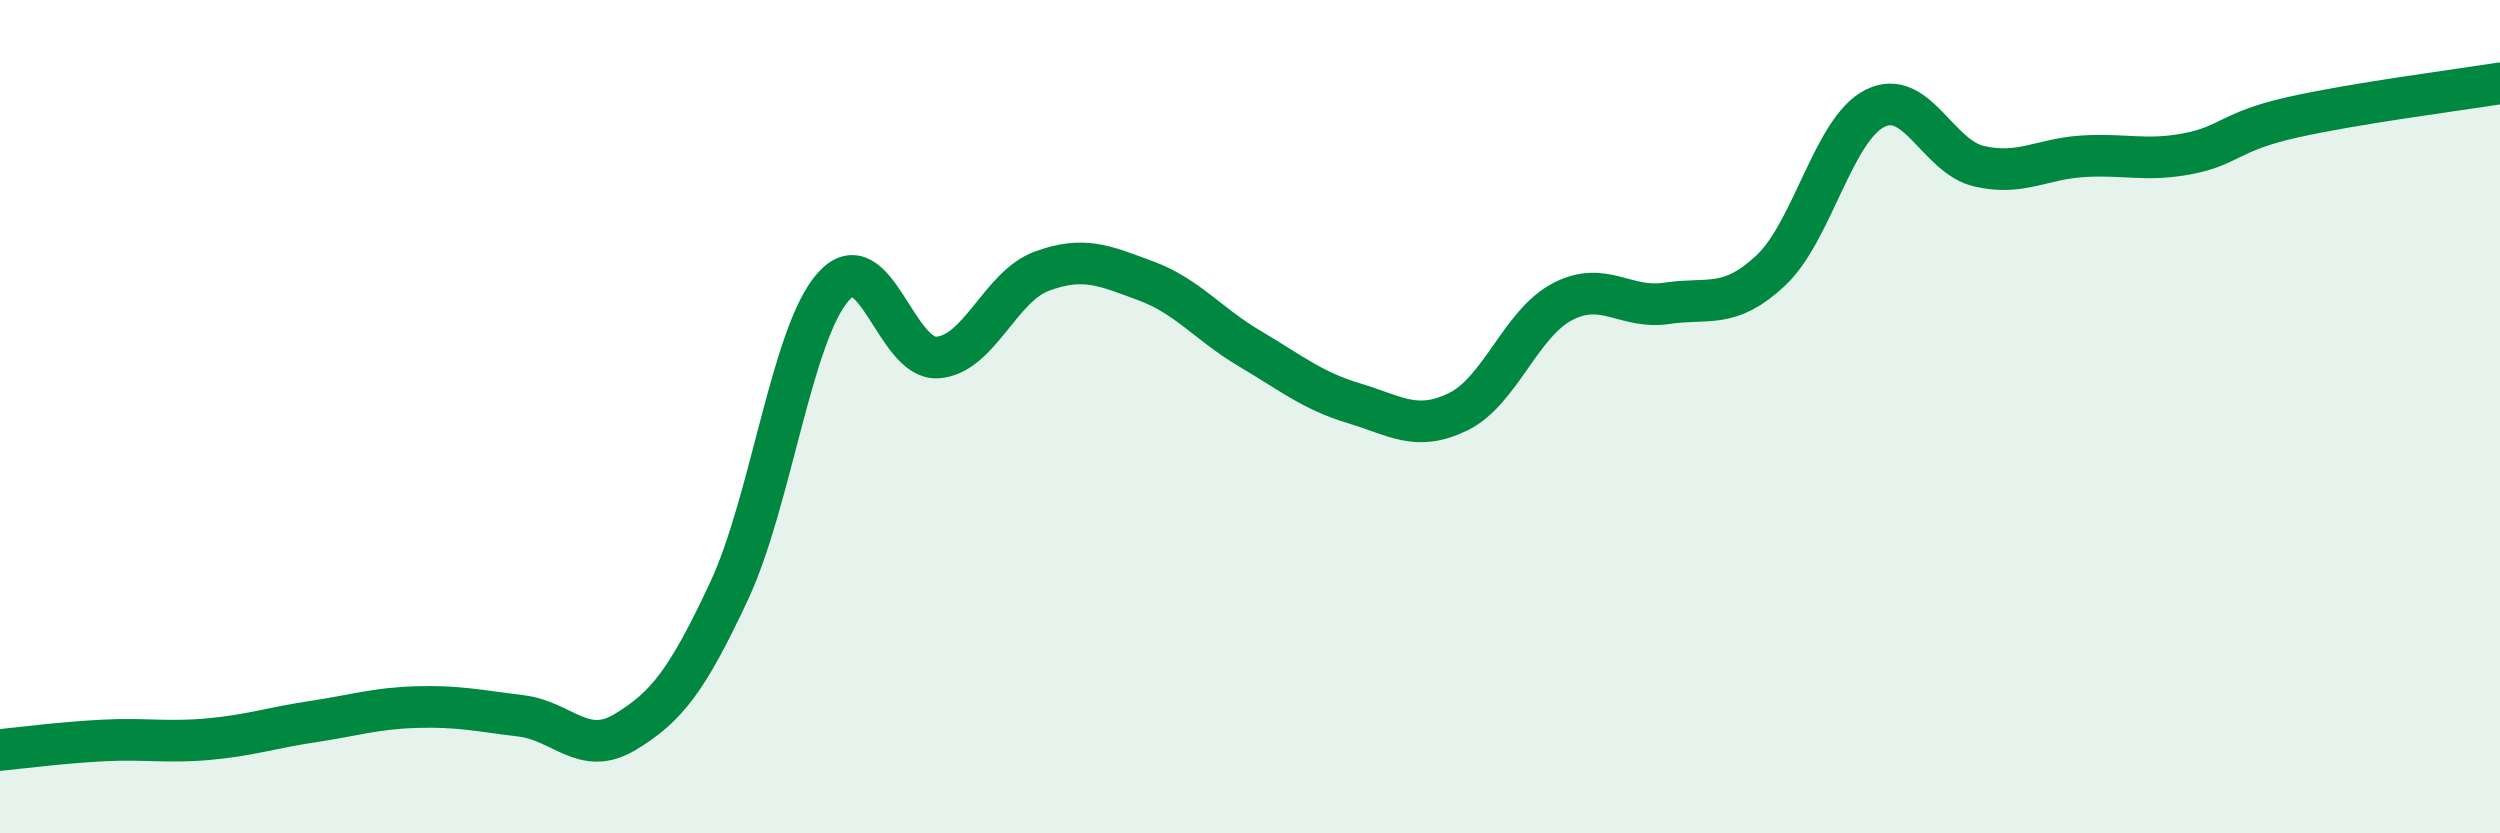
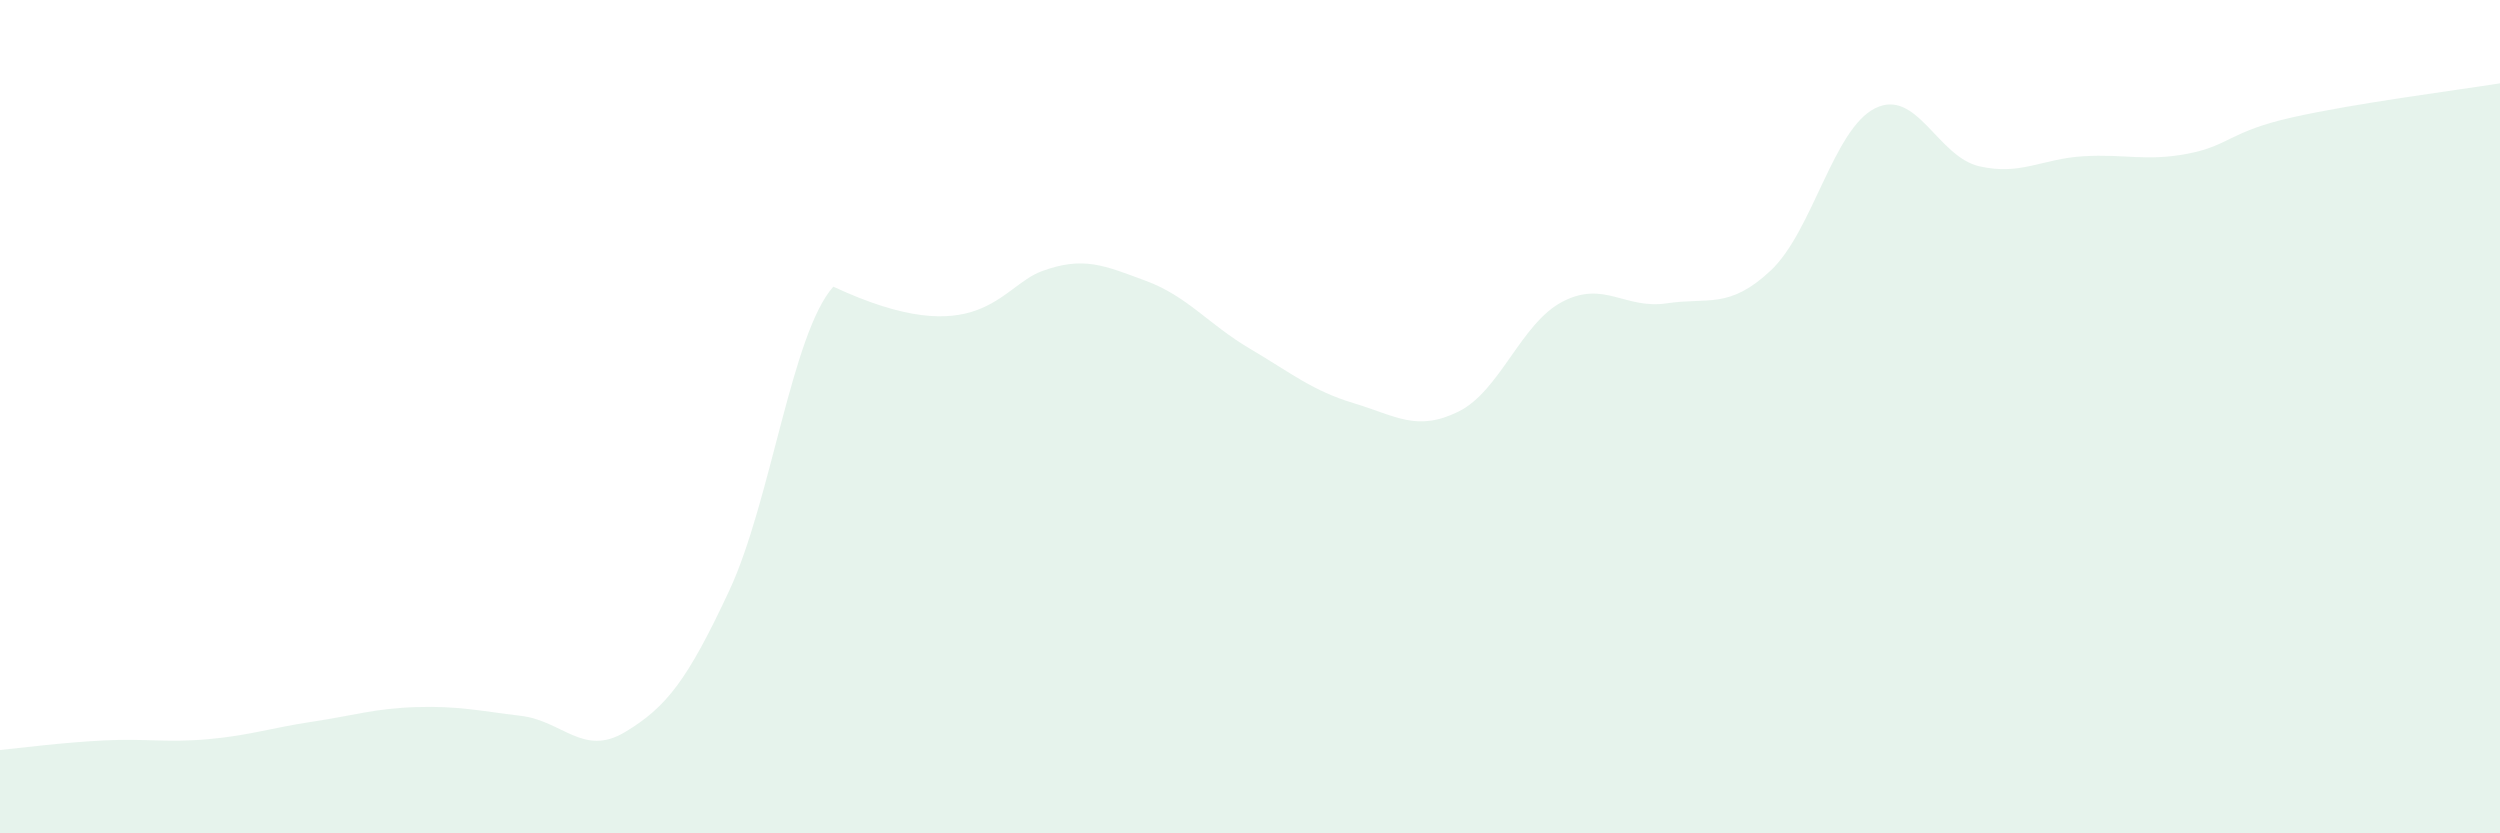
<svg xmlns="http://www.w3.org/2000/svg" width="60" height="20" viewBox="0 0 60 20">
-   <path d="M 0,18 C 0.5,17.95 1.5,17.82 2.5,17.77 C 3.5,17.72 4,17.83 5,17.74 C 6,17.65 6.5,17.47 7.5,17.32 C 8.5,17.17 9,17 10,16.97 C 11,16.94 11.5,17.06 12.5,17.18 C 13.5,17.3 14,18.17 15,17.57 C 16,16.97 16.5,16.32 17.5,14.18 C 18.5,12.04 19,8 20,6.88 C 21,5.76 21.5,8.65 22.5,8.58 C 23.5,8.51 24,6.88 25,6.51 C 26,6.14 26.5,6.37 27.5,6.74 C 28.5,7.11 29,7.78 30,8.37 C 31,8.96 31.5,9.38 32.5,9.68 C 33.5,9.98 34,10.37 35,9.88 C 36,9.39 36.5,7.76 37.5,7.24 C 38.5,6.72 39,7.43 40,7.28 C 41,7.13 41.5,7.43 42.5,6.49 C 43.5,5.55 44,3.1 45,2.6 C 46,2.1 46.5,3.76 47.5,3.99 C 48.5,4.22 49,3.81 50,3.75 C 51,3.69 51.5,3.88 52.5,3.69 C 53.5,3.5 53.5,3.16 55,2.82 C 56.5,2.48 59,2.16 60,2L60 20L0 20Z" fill="#008740" opacity="0.1" stroke-linecap="round" stroke-linejoin="round" />
-   <path d="M 0,18 C 0.5,17.95 1.5,17.82 2.5,17.77 C 3.5,17.72 4,17.83 5,17.74 C 6,17.65 6.5,17.47 7.5,17.32 C 8.5,17.17 9,17 10,16.97 C 11,16.94 11.5,17.06 12.5,17.18 C 13.5,17.3 14,18.17 15,17.57 C 16,16.97 16.5,16.32 17.5,14.18 C 18.5,12.04 19,8 20,6.88 C 21,5.76 21.5,8.65 22.5,8.58 C 23.5,8.51 24,6.88 25,6.51 C 26,6.14 26.5,6.37 27.5,6.74 C 28.5,7.11 29,7.78 30,8.37 C 31,8.96 31.5,9.38 32.5,9.68 C 33.5,9.98 34,10.37 35,9.88 C 36,9.39 36.5,7.76 37.5,7.24 C 38.5,6.72 39,7.43 40,7.28 C 41,7.13 41.5,7.43 42.5,6.49 C 43.5,5.55 44,3.1 45,2.6 C 46,2.1 46.5,3.76 47.5,3.99 C 48.5,4.22 49,3.81 50,3.75 C 51,3.69 51.5,3.88 52.5,3.69 C 53.5,3.5 53.5,3.16 55,2.82 C 56.5,2.48 59,2.16 60,2" stroke="#008740" stroke-width="1" fill="none" stroke-linecap="round" stroke-linejoin="round" />
+   <path d="M 0,18 C 0.5,17.95 1.5,17.82 2.5,17.77 C 3.5,17.72 4,17.83 5,17.74 C 6,17.65 6.5,17.47 7.5,17.32 C 8.5,17.17 9,17 10,16.97 C 11,16.94 11.5,17.06 12.5,17.18 C 13.5,17.3 14,18.17 15,17.57 C 16,16.97 16.5,16.32 17.5,14.18 C 18.5,12.04 19,8 20,6.88 C 23.5,8.51 24,6.88 25,6.51 C 26,6.14 26.5,6.37 27.5,6.74 C 28.5,7.11 29,7.78 30,8.37 C 31,8.96 31.5,9.38 32.5,9.68 C 33.5,9.98 34,10.37 35,9.88 C 36,9.39 36.5,7.76 37.5,7.24 C 38.5,6.72 39,7.43 40,7.28 C 41,7.13 41.5,7.43 42.5,6.49 C 43.5,5.55 44,3.1 45,2.6 C 46,2.1 46.5,3.76 47.5,3.99 C 48.5,4.22 49,3.81 50,3.75 C 51,3.69 51.5,3.88 52.5,3.69 C 53.5,3.5 53.5,3.16 55,2.82 C 56.5,2.48 59,2.16 60,2L60 20L0 20Z" fill="#008740" opacity="0.1" stroke-linecap="round" stroke-linejoin="round" />
</svg>